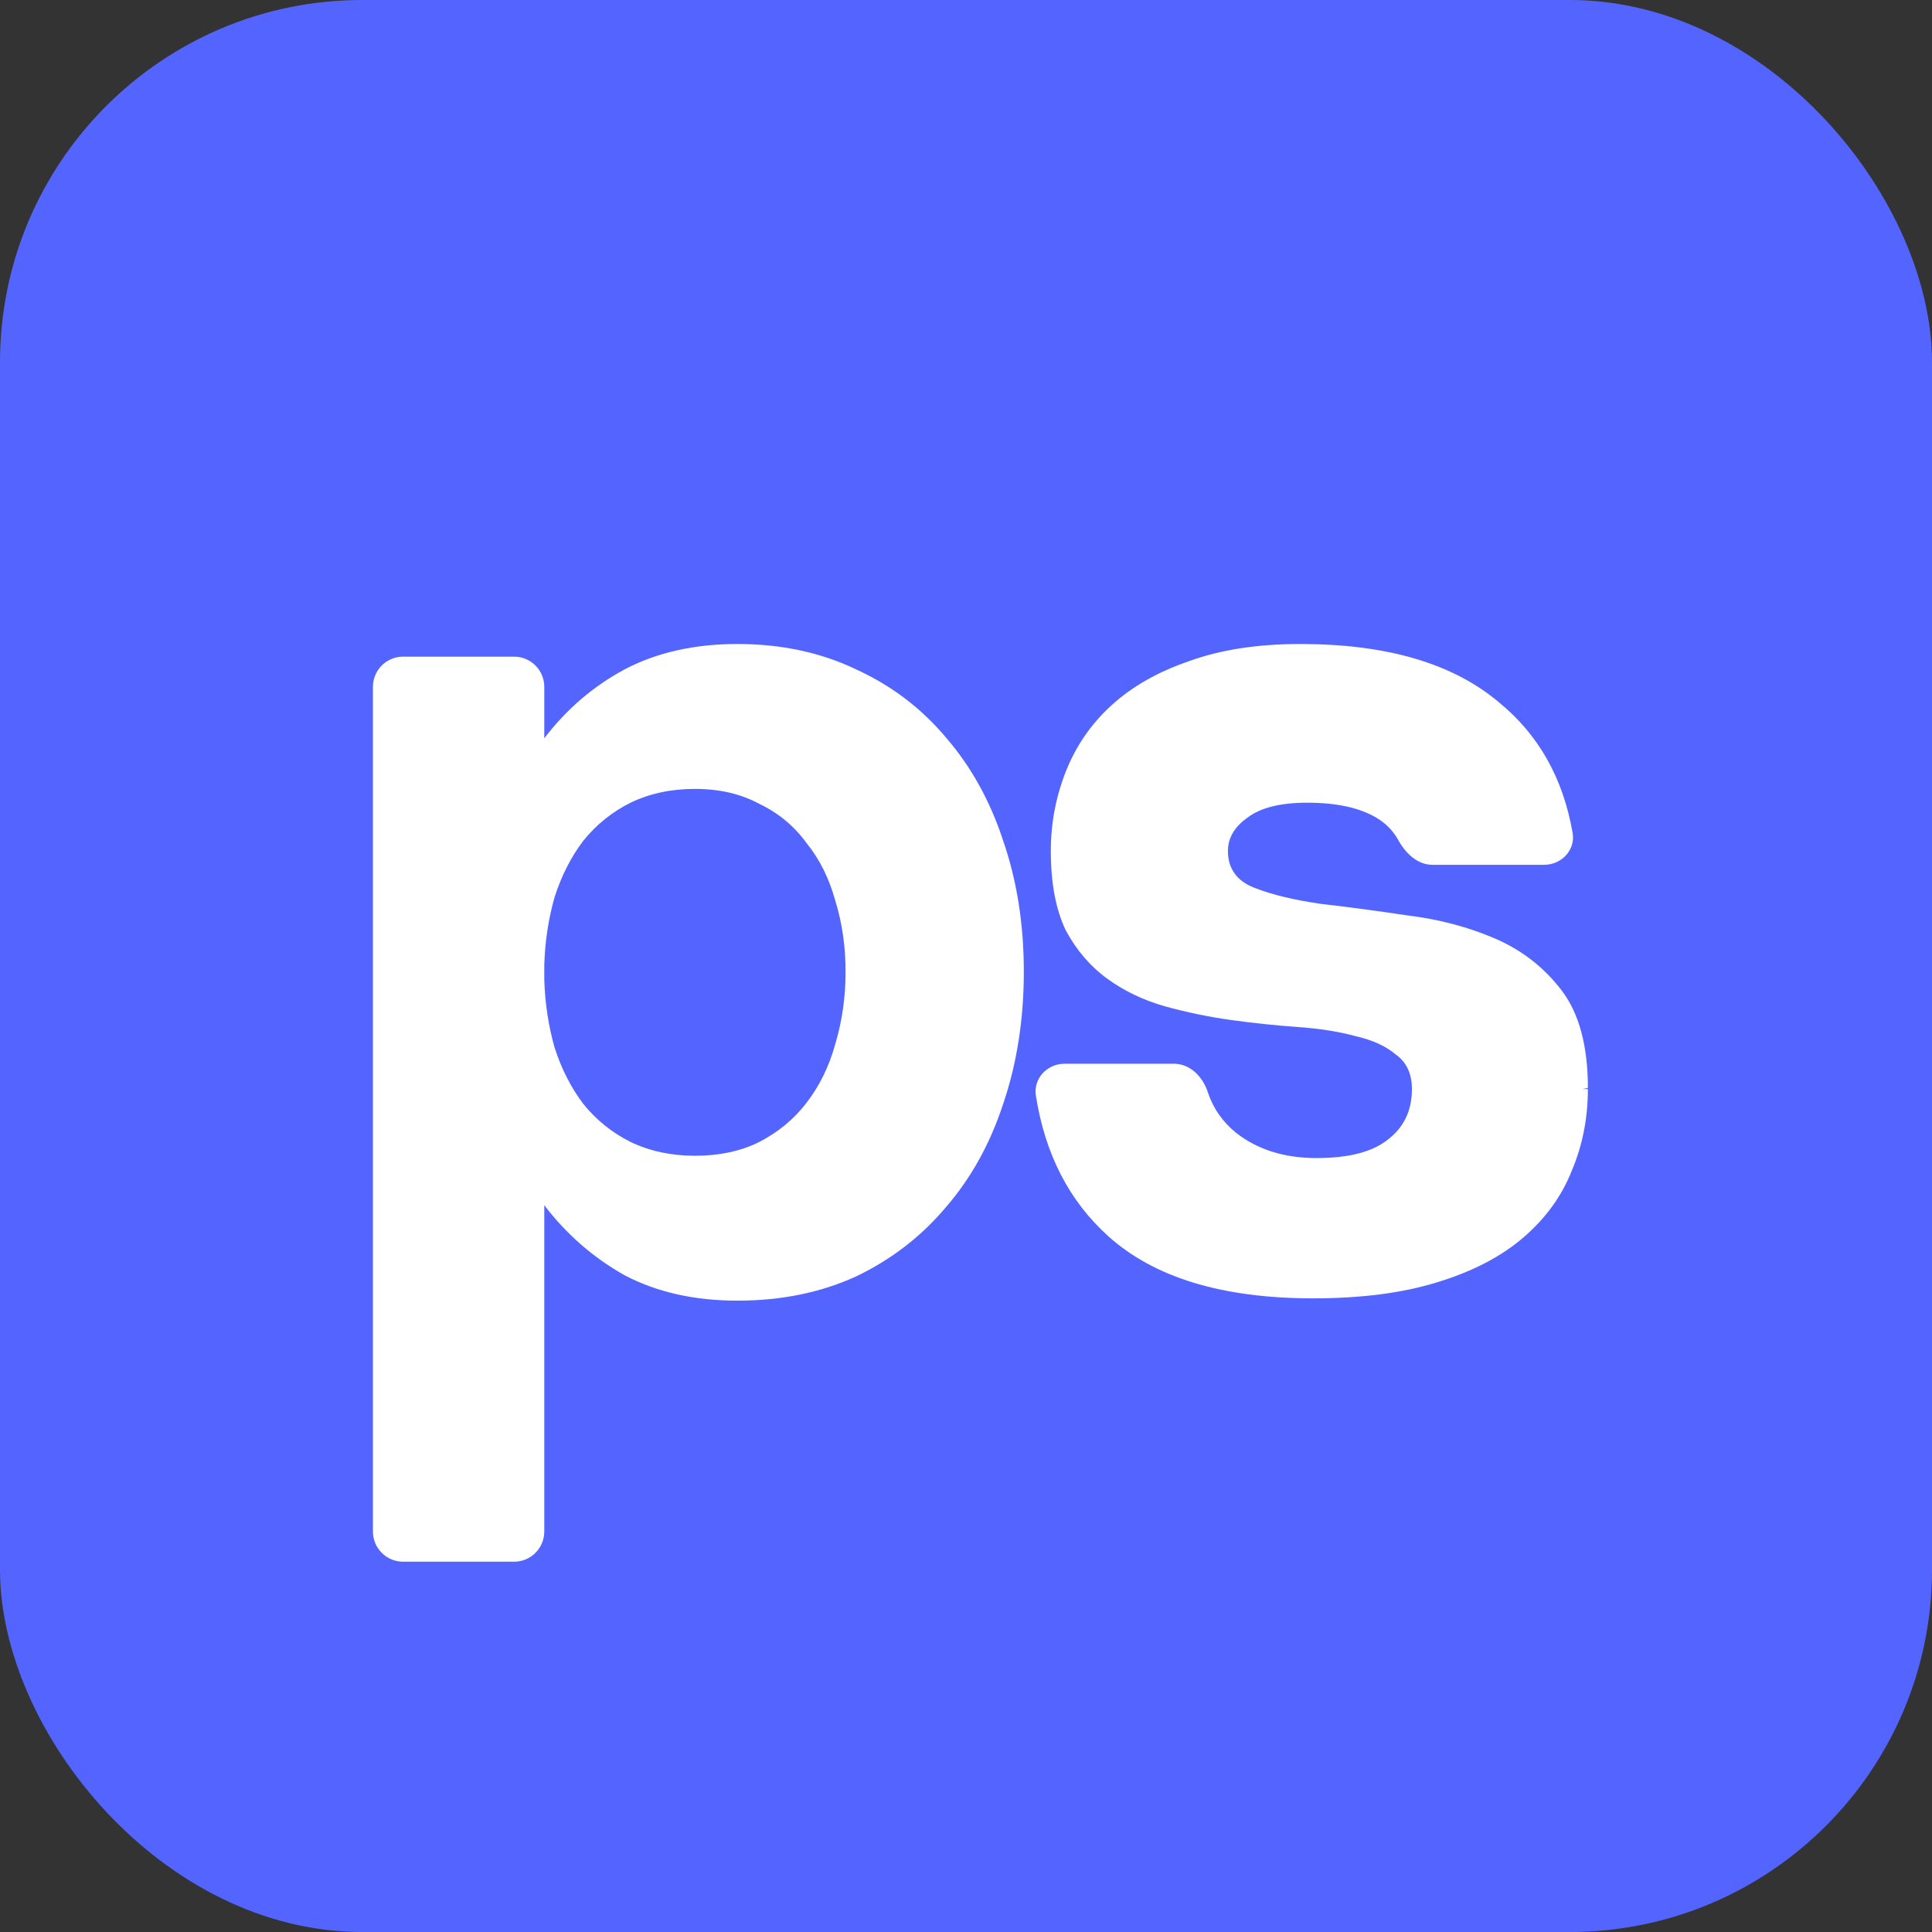
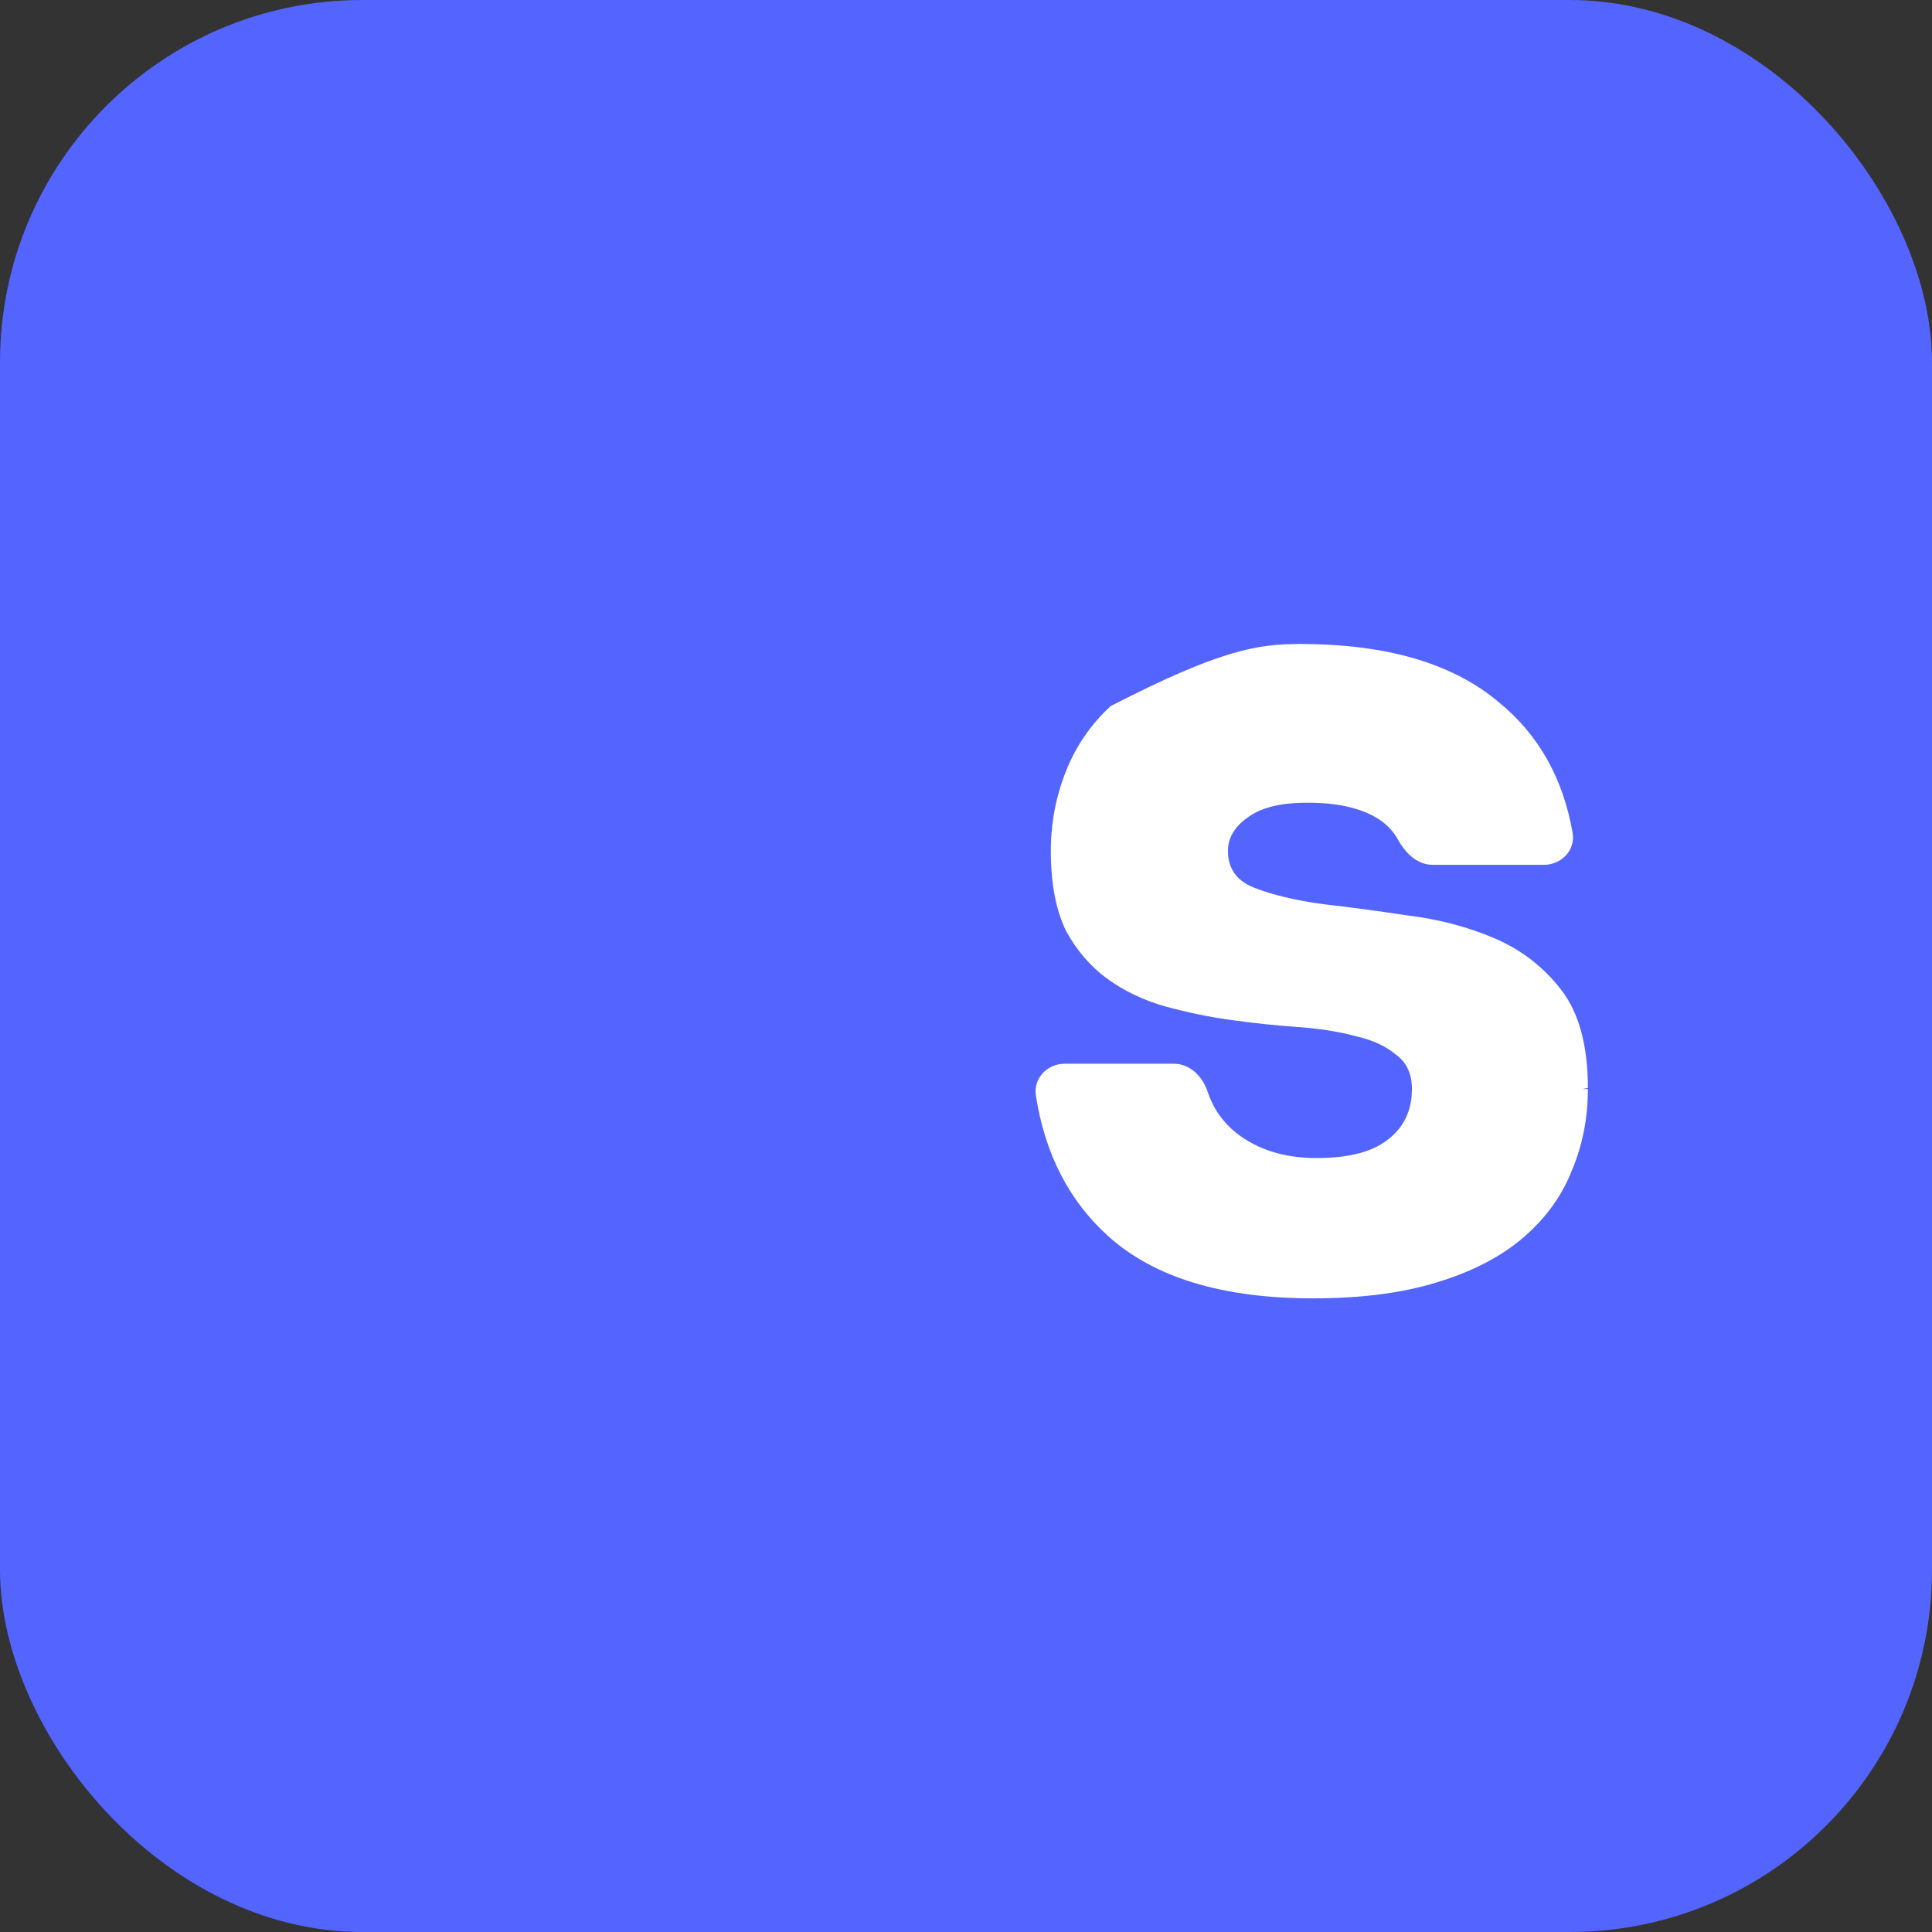
<svg xmlns="http://www.w3.org/2000/svg" width="256" height="256" viewBox="0 0 256 256" fill="none">
  <rect x="0" y="0" width="256" height="256" fill="#333333" stroke="none" />
  <rect width="256" height="256" rx="48" fill="#5465FF" />
-   <path d="M209.64 144.305H210.402C210.402 148.165 209.691 151.771 208.269 155.124C206.948 158.476 204.815 161.422 201.869 163.962C198.923 166.502 195.113 168.483 190.44 169.905C185.869 171.327 180.383 172.038 173.983 172.038C161.996 172.038 152.955 169.295 146.859 163.81C141.676 159.144 138.476 152.936 137.26 145.185C136.902 142.905 138.753 140.952 141.06 140.952H155.56C157.687 140.952 159.36 142.656 160.025 144.677C160.733 146.829 161.982 148.636 163.774 150.095C166.618 152.33 170.174 153.448 174.44 153.448C178.707 153.448 181.856 152.635 183.888 151.01C186.021 149.384 187.088 147.149 187.088 144.305C187.088 142.273 186.377 140.749 184.955 139.733C183.634 138.616 181.856 137.803 179.621 137.295C177.386 136.686 174.796 136.279 171.85 136.076C169.005 135.873 166.11 135.568 163.164 135.162C160.218 134.756 157.272 134.146 154.326 133.333C151.482 132.521 148.942 131.302 146.707 129.676C144.472 128.051 142.644 125.917 141.221 123.276C139.901 120.533 139.24 117.029 139.24 112.762C139.24 109.105 139.901 105.6 141.221 102.248C142.542 98.895 144.523 96 147.164 93.562C149.907 91.022 153.361 89.041 157.526 87.619C161.691 86.095 166.618 85.333 172.307 85.333C183.786 85.333 192.574 87.924 198.669 93.105C203.883 97.379 207.119 103.127 208.378 110.349C208.775 112.628 206.919 114.59 204.606 114.59H189.795C187.805 114.59 186.235 113.047 185.273 111.305C184.594 110.075 183.625 109.088 182.364 108.343C180.129 107.022 177.082 106.362 173.221 106.362C169.666 106.362 167.024 107.022 165.297 108.343C163.571 109.562 162.707 111.035 162.707 112.762C162.707 115.098 163.875 116.724 166.212 117.638C168.548 118.552 171.494 119.263 175.05 119.771C178.605 120.178 182.415 120.686 186.478 121.295C190.644 121.803 194.504 122.819 198.059 124.343C201.615 125.867 204.561 128.152 206.897 131.2C209.234 134.248 210.402 138.565 210.402 144.152L209.64 144.305Z" fill="white" />
-   <path d="M135.662 128.762C135.662 135.06 134.748 140.902 132.919 146.286C131.192 151.568 128.652 156.14 125.3 160C122.049 163.86 118.087 166.908 113.414 169.143C108.741 171.276 103.51 172.343 97.719 172.343C92.03 172.343 87.052 171.225 82.786 168.99C78.621 166.654 75.065 163.556 72.119 159.695V202.933C72.119 205.142 70.328 206.933 68.119 206.933H53.414C51.205 206.933 49.414 205.142 49.414 202.933V91.01C49.414 88.8 51.205 87.01 53.414 87.01H68.119C70.328 87.01 72.119 88.8 72.119 91.01V97.829C75.065 93.968 78.621 90.921 82.786 88.686C87.052 86.451 92.03 85.333 97.719 85.333C103.51 85.333 108.741 86.451 113.414 88.686C118.087 90.819 122.049 93.816 125.3 97.676C128.652 101.537 131.192 106.108 132.919 111.39C134.748 116.673 135.662 122.463 135.662 128.762ZM92.081 153.143C95.332 153.143 98.176 152.533 100.614 151.314C103.154 149.994 105.237 148.267 106.862 146.133C108.589 143.898 109.859 141.308 110.671 138.362C111.586 135.314 112.043 132.114 112.043 128.762C112.043 125.41 111.586 122.26 110.671 119.314C109.859 116.368 108.589 113.829 106.862 111.695C105.237 109.46 103.154 107.733 100.614 106.514C98.176 105.194 95.332 104.533 92.081 104.533C88.932 104.533 86.087 105.143 83.548 106.362C81.109 107.581 79.027 109.257 77.3 111.39C75.675 113.524 74.405 116.013 73.49 118.857C72.678 121.702 72.221 124.698 72.119 127.848V129.829C72.221 132.978 72.678 135.975 73.49 138.819C74.405 141.663 75.675 144.152 77.3 146.286C79.027 148.419 81.109 150.095 83.548 151.314C86.087 152.533 88.932 153.143 92.081 153.143Z" fill="white" />
+   <path d="M209.64 144.305H210.402C210.402 148.165 209.691 151.771 208.269 155.124C206.948 158.476 204.815 161.422 201.869 163.962C198.923 166.502 195.113 168.483 190.44 169.905C185.869 171.327 180.383 172.038 173.983 172.038C161.996 172.038 152.955 169.295 146.859 163.81C141.676 159.144 138.476 152.936 137.26 145.185C136.902 142.905 138.753 140.952 141.06 140.952H155.56C157.687 140.952 159.36 142.656 160.025 144.677C160.733 146.829 161.982 148.636 163.774 150.095C166.618 152.33 170.174 153.448 174.44 153.448C178.707 153.448 181.856 152.635 183.888 151.01C186.021 149.384 187.088 147.149 187.088 144.305C187.088 142.273 186.377 140.749 184.955 139.733C183.634 138.616 181.856 137.803 179.621 137.295C177.386 136.686 174.796 136.279 171.85 136.076C169.005 135.873 166.11 135.568 163.164 135.162C160.218 134.756 157.272 134.146 154.326 133.333C151.482 132.521 148.942 131.302 146.707 129.676C144.472 128.051 142.644 125.917 141.221 123.276C139.901 120.533 139.24 117.029 139.24 112.762C139.24 109.105 139.901 105.6 141.221 102.248C142.542 98.895 144.523 96 147.164 93.562C161.691 86.095 166.618 85.333 172.307 85.333C183.786 85.333 192.574 87.924 198.669 93.105C203.883 97.379 207.119 103.127 208.378 110.349C208.775 112.628 206.919 114.59 204.606 114.59H189.795C187.805 114.59 186.235 113.047 185.273 111.305C184.594 110.075 183.625 109.088 182.364 108.343C180.129 107.022 177.082 106.362 173.221 106.362C169.666 106.362 167.024 107.022 165.297 108.343C163.571 109.562 162.707 111.035 162.707 112.762C162.707 115.098 163.875 116.724 166.212 117.638C168.548 118.552 171.494 119.263 175.05 119.771C178.605 120.178 182.415 120.686 186.478 121.295C190.644 121.803 194.504 122.819 198.059 124.343C201.615 125.867 204.561 128.152 206.897 131.2C209.234 134.248 210.402 138.565 210.402 144.152L209.64 144.305Z" fill="white" />
</svg>